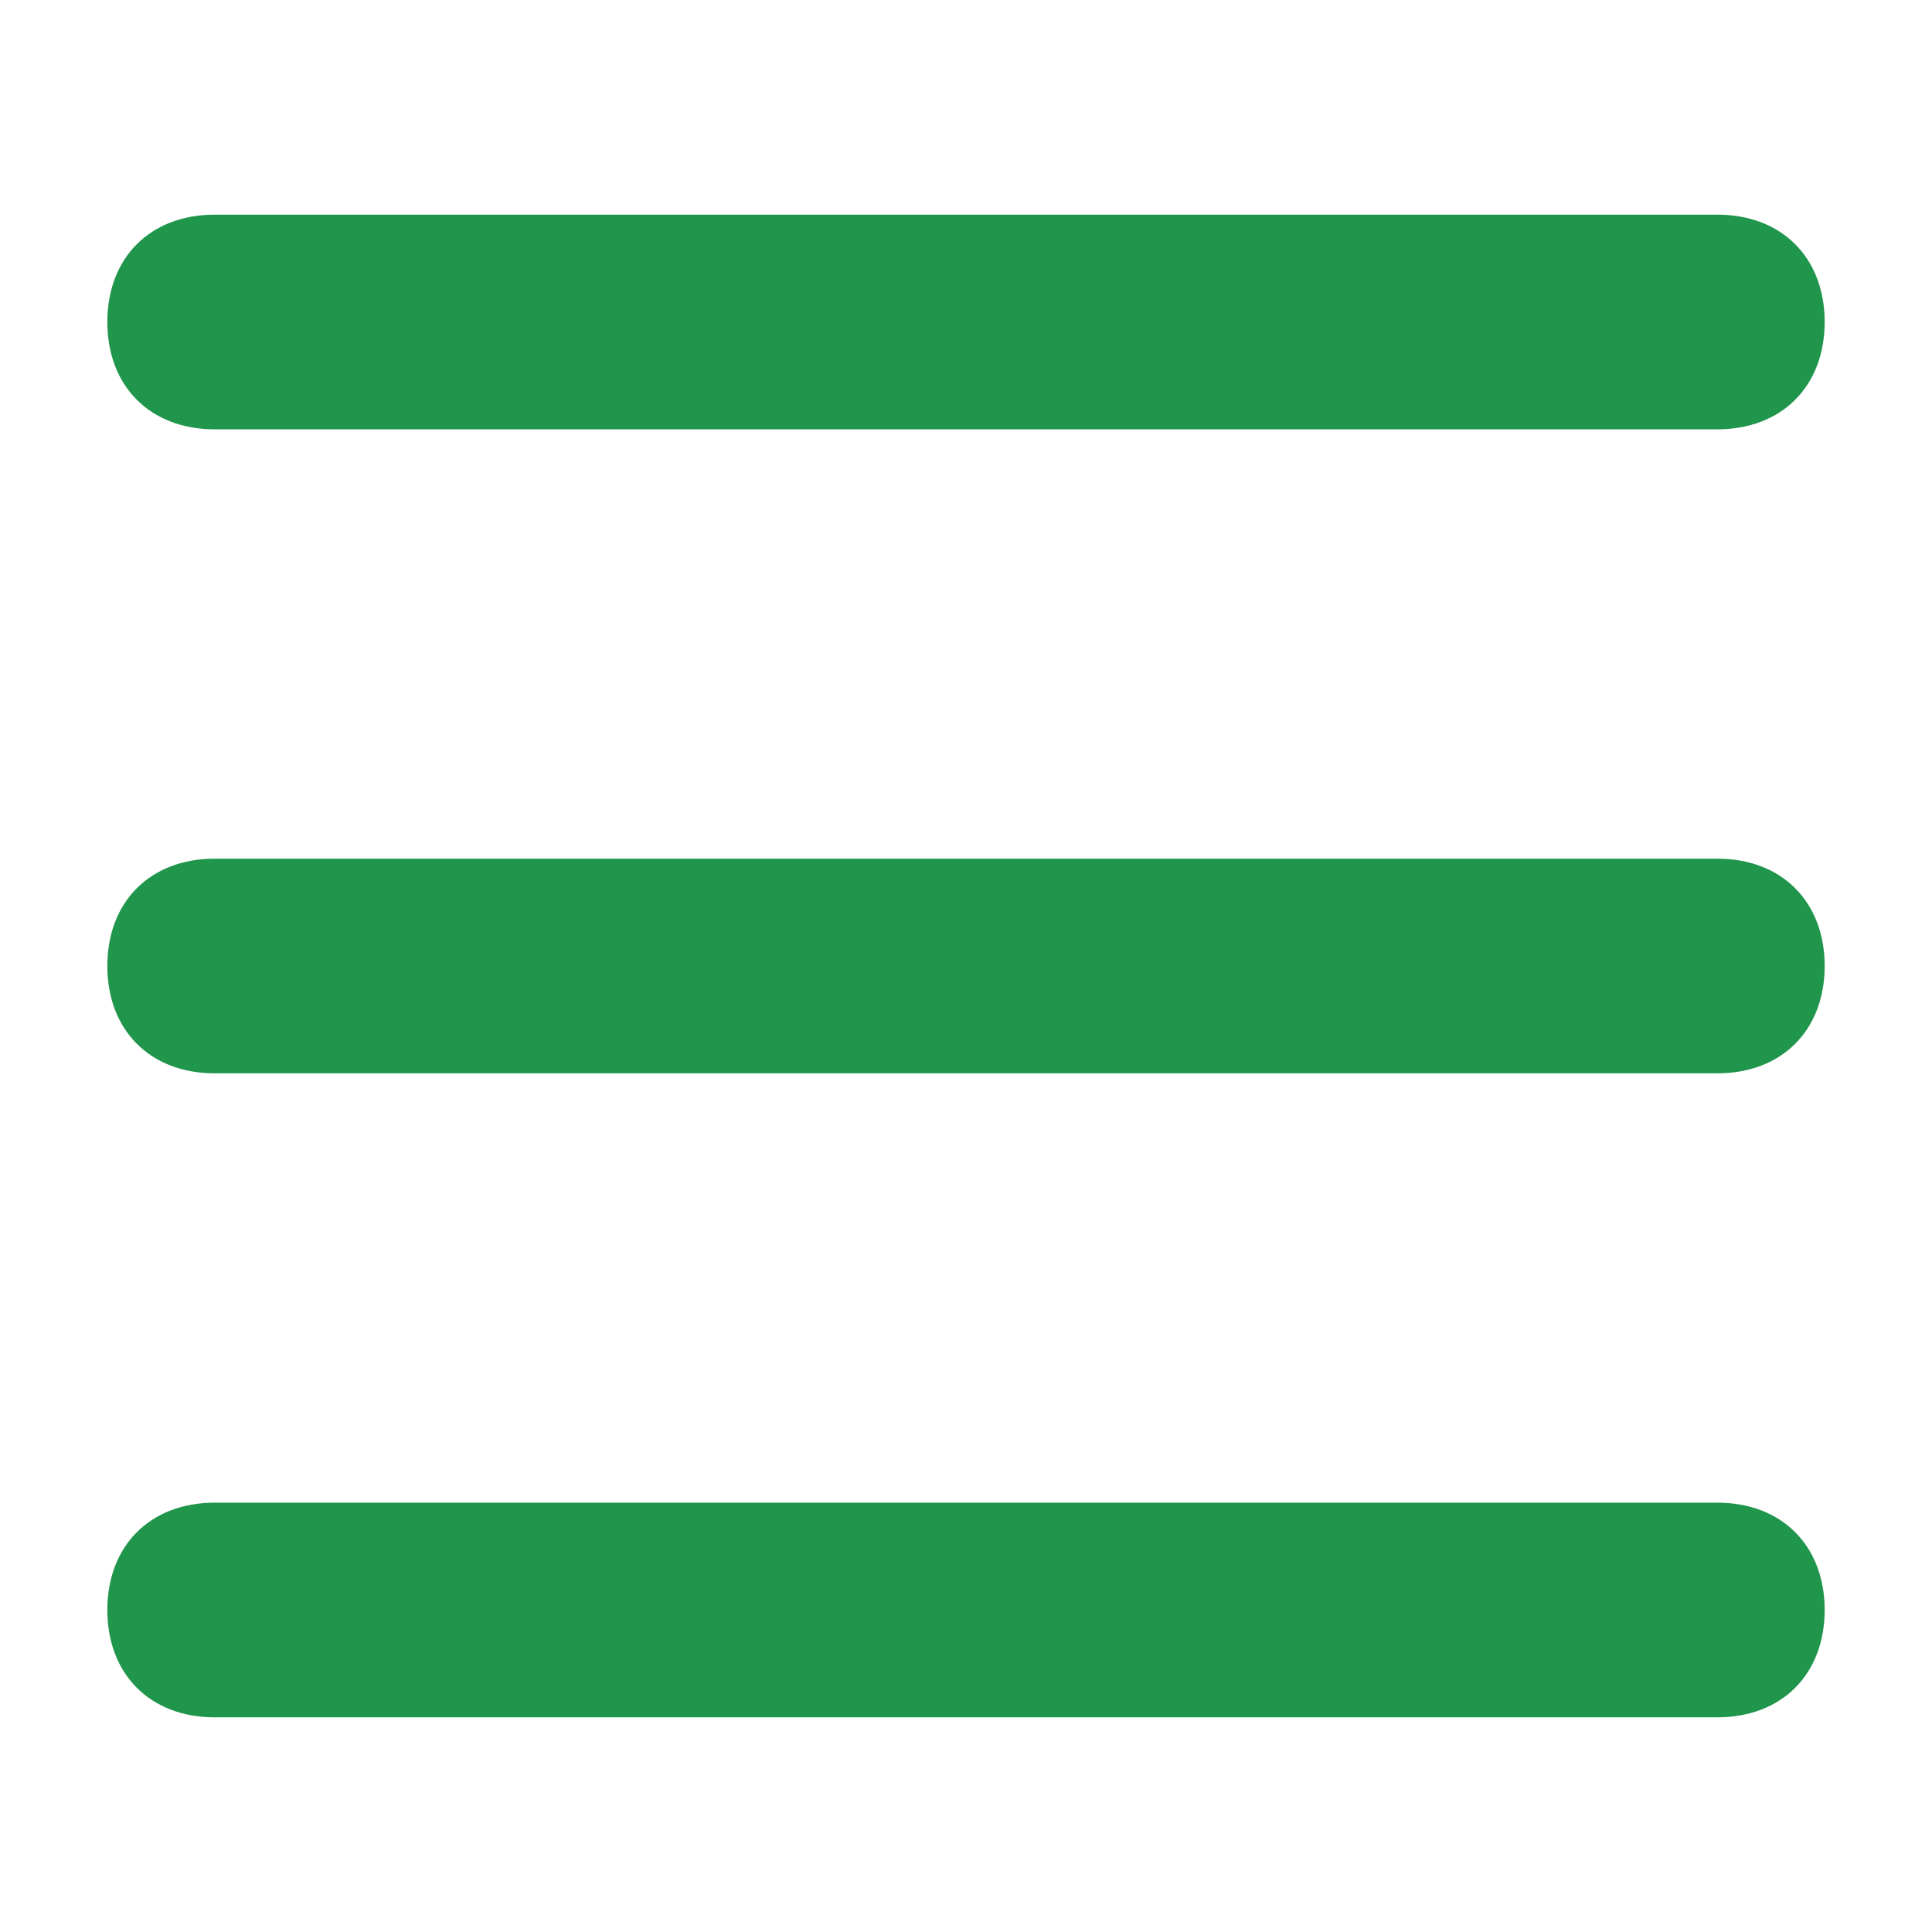
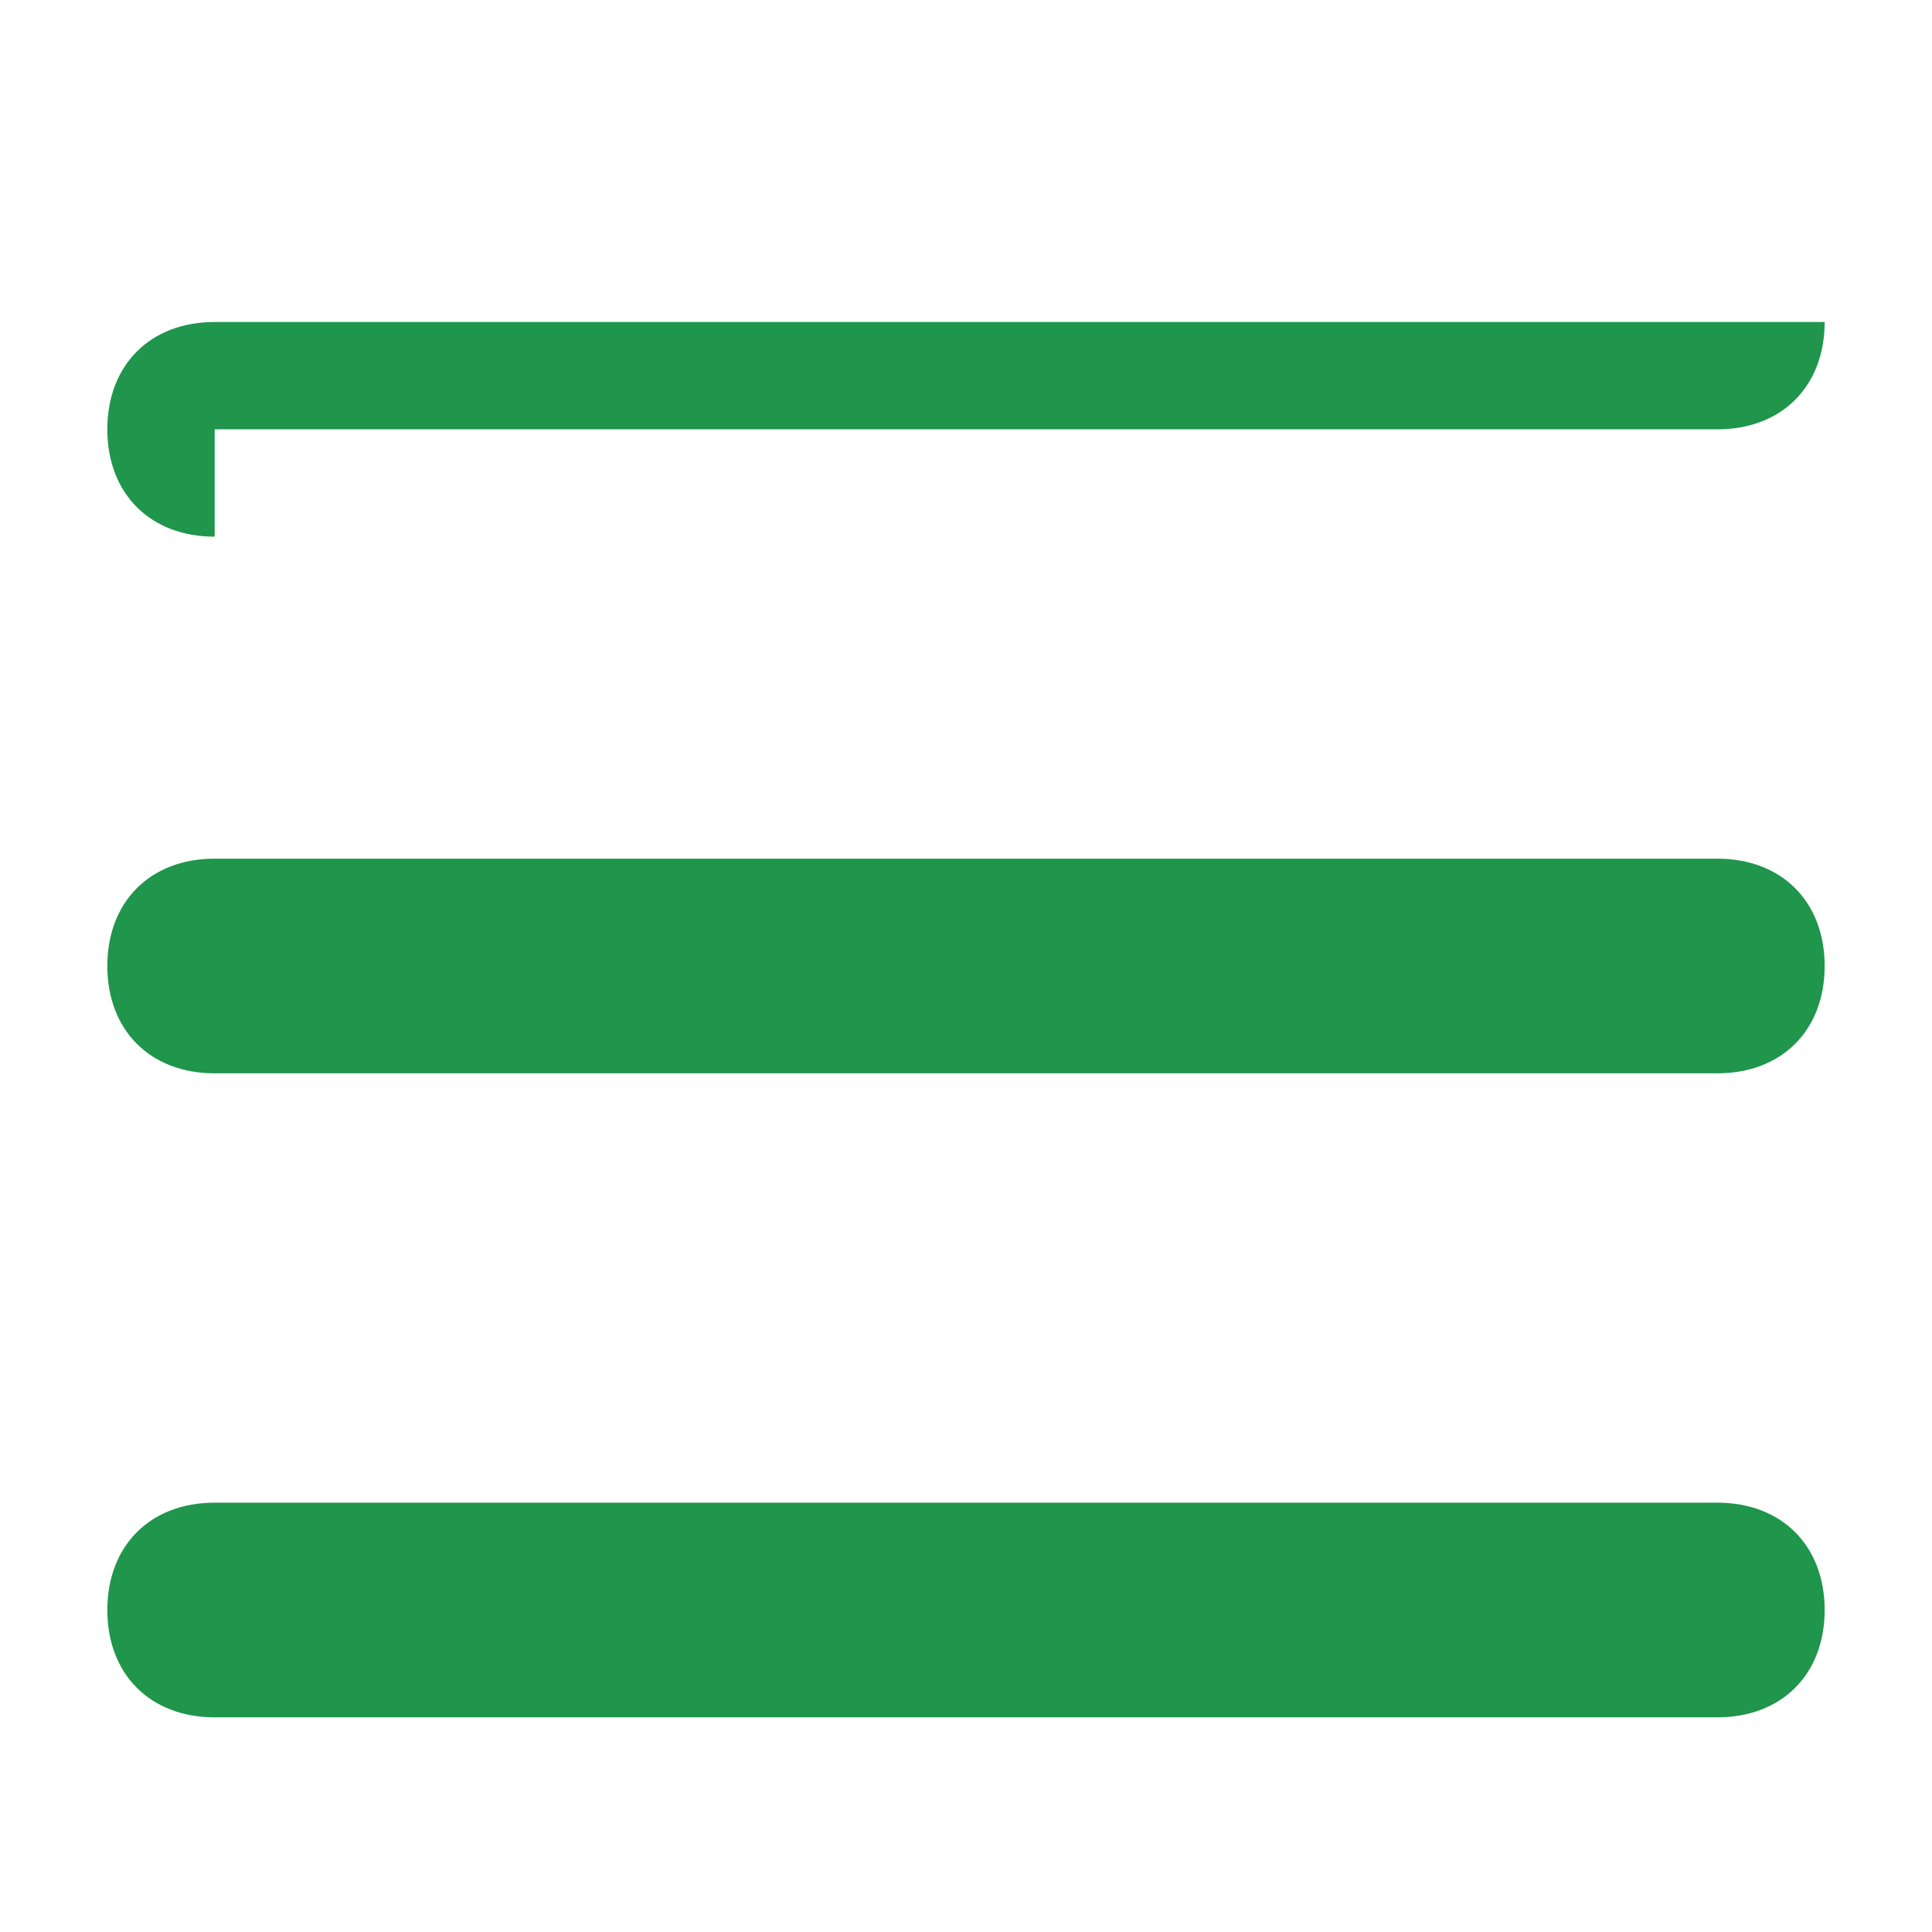
<svg xmlns="http://www.w3.org/2000/svg" version="1.1" id="ly_1" width="18" height="18" viewBox="0 0 18 18">
  <style>.st0{fill:#20954c}</style>
-   <path class="st0" d="M2 4h14c.6 0 1-.4 1-1s-.4-1-1-1H2c-.6 0-1 .4-1 1s.4 1 1 1zM16 8H2c-.6 0-1 .4-1 1s.4 1 1 1h14c.6 0 1-.4 1-1s-.4-1-1-1zM16 14H2c-.6 0-1 .4-1 1s.4 1 1 1h14c.6 0 1-.4 1-1s-.4-1-1-1z" />
+   <path class="st0" d="M2 4h14c.6 0 1-.4 1-1H2c-.6 0-1 .4-1 1s.4 1 1 1zM16 8H2c-.6 0-1 .4-1 1s.4 1 1 1h14c.6 0 1-.4 1-1s-.4-1-1-1zM16 14H2c-.6 0-1 .4-1 1s.4 1 1 1h14c.6 0 1-.4 1-1s-.4-1-1-1z" />
</svg>